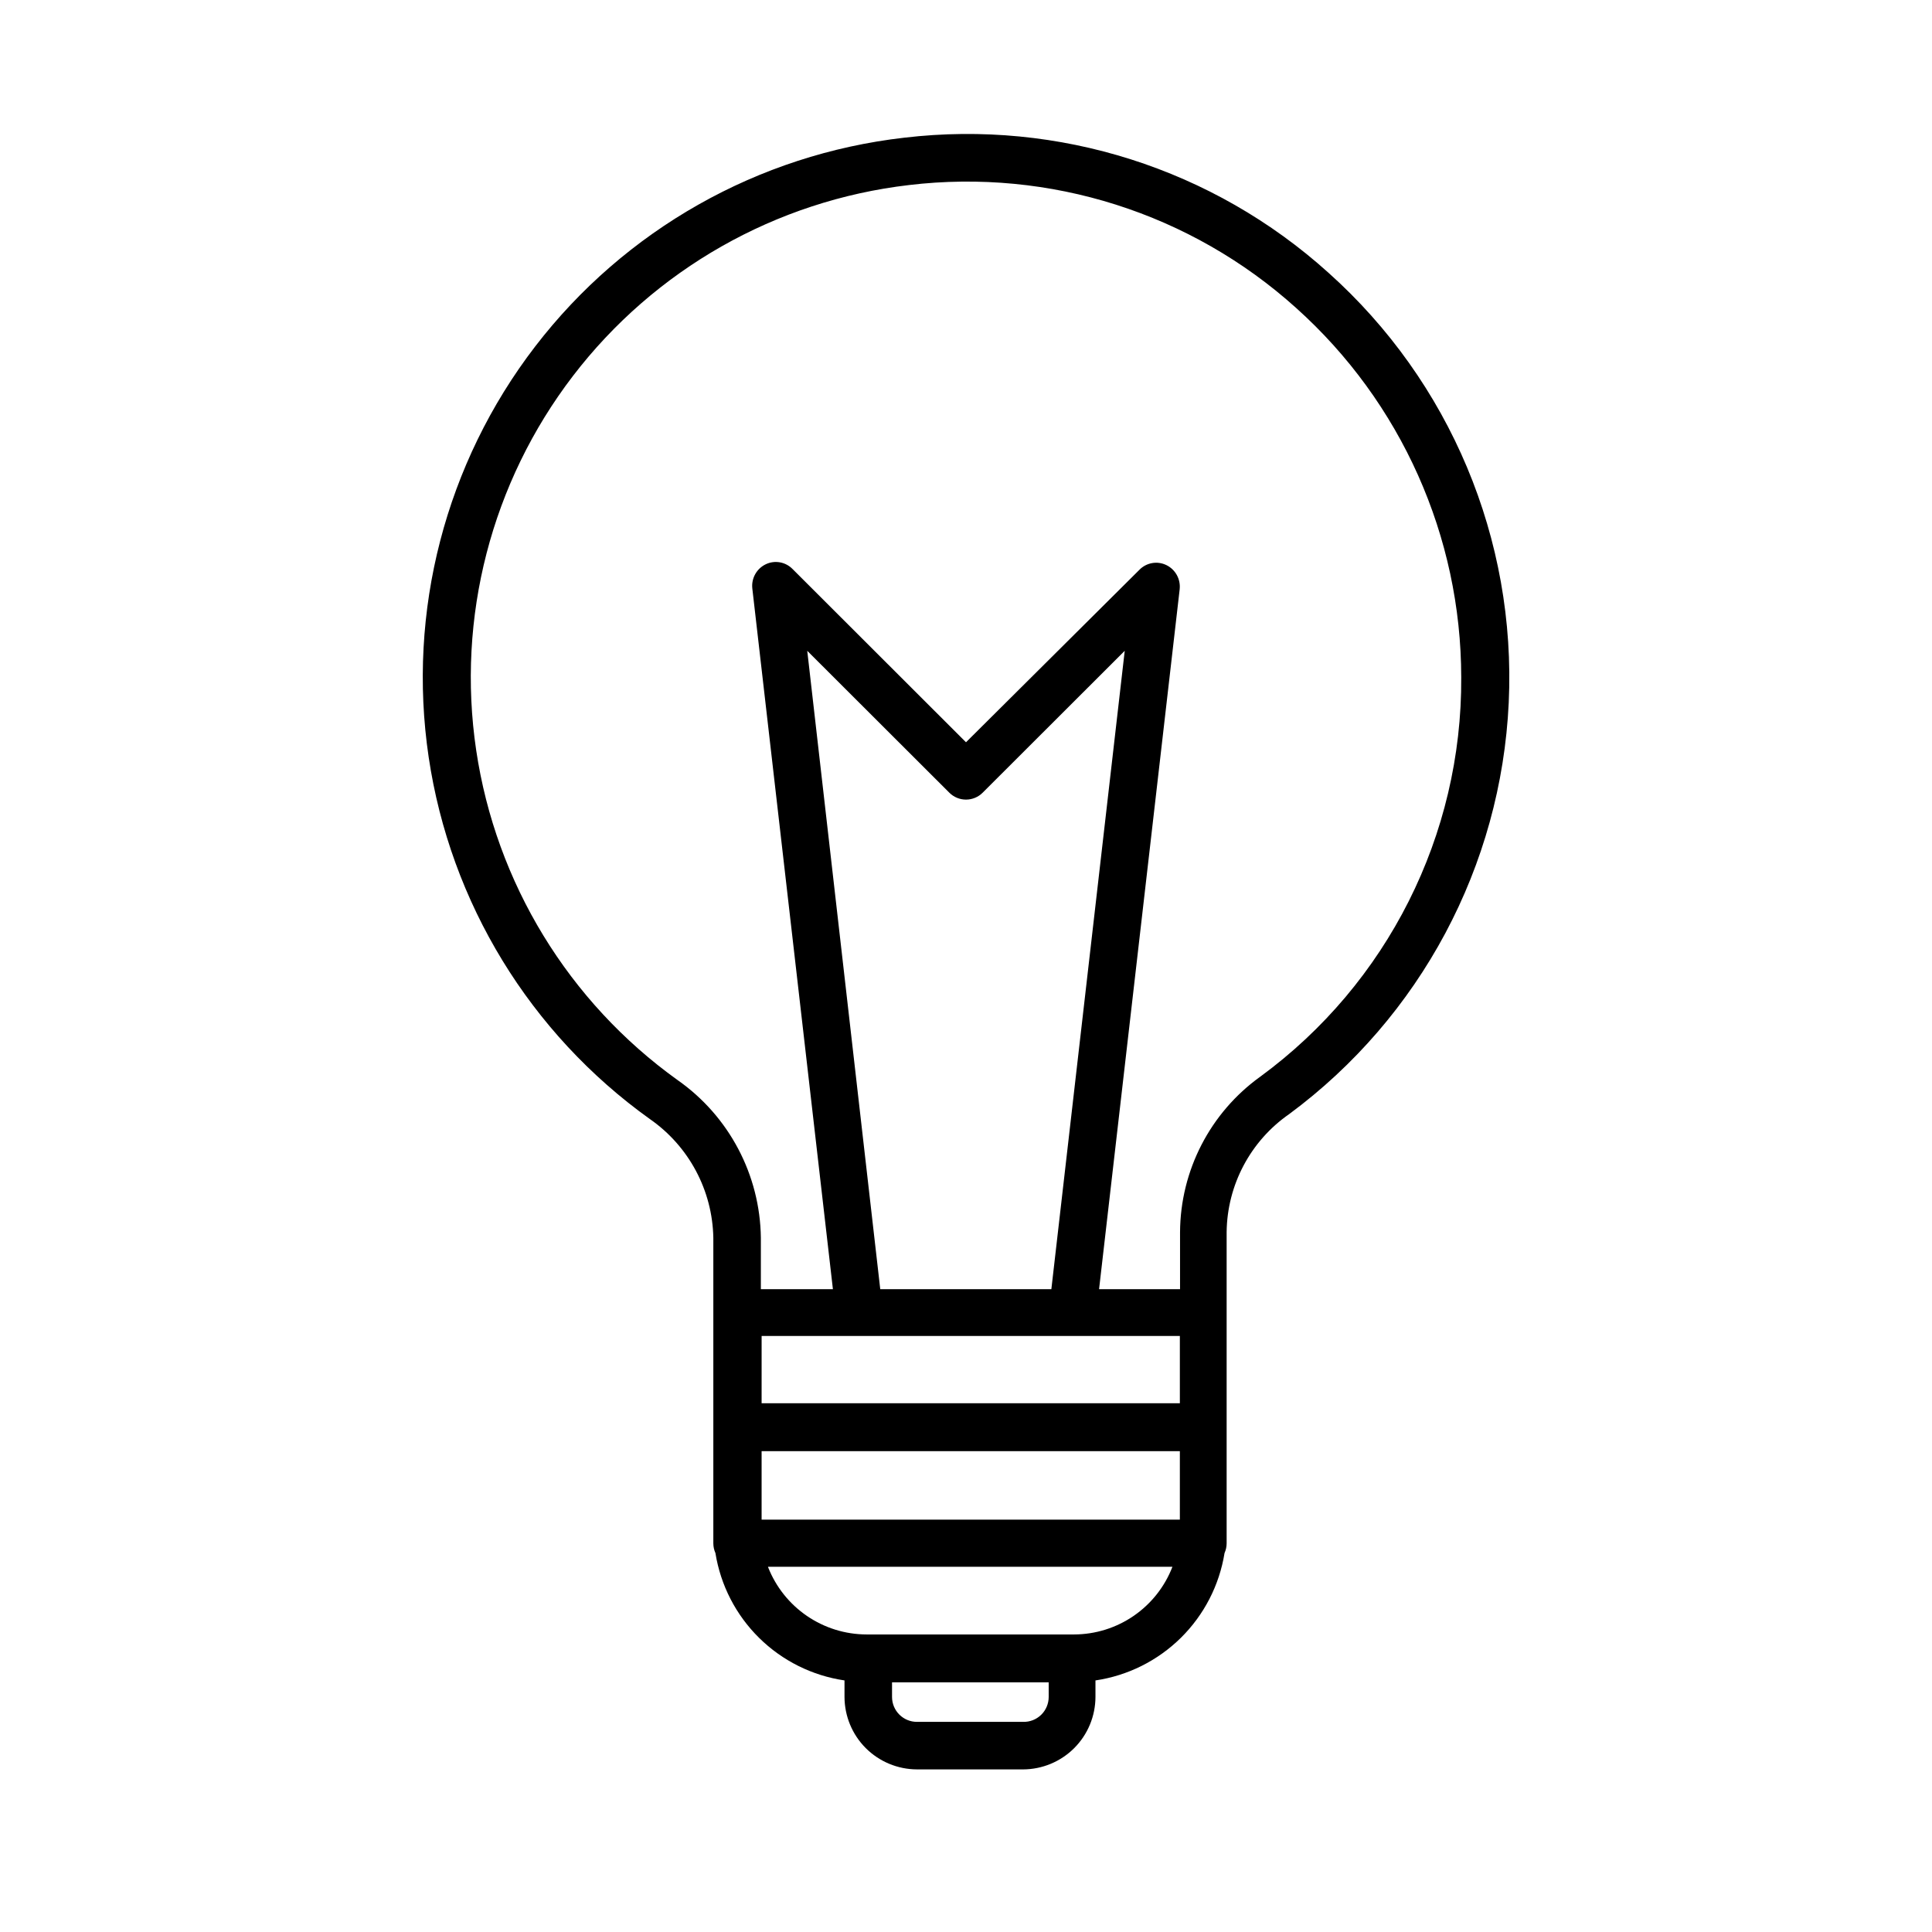
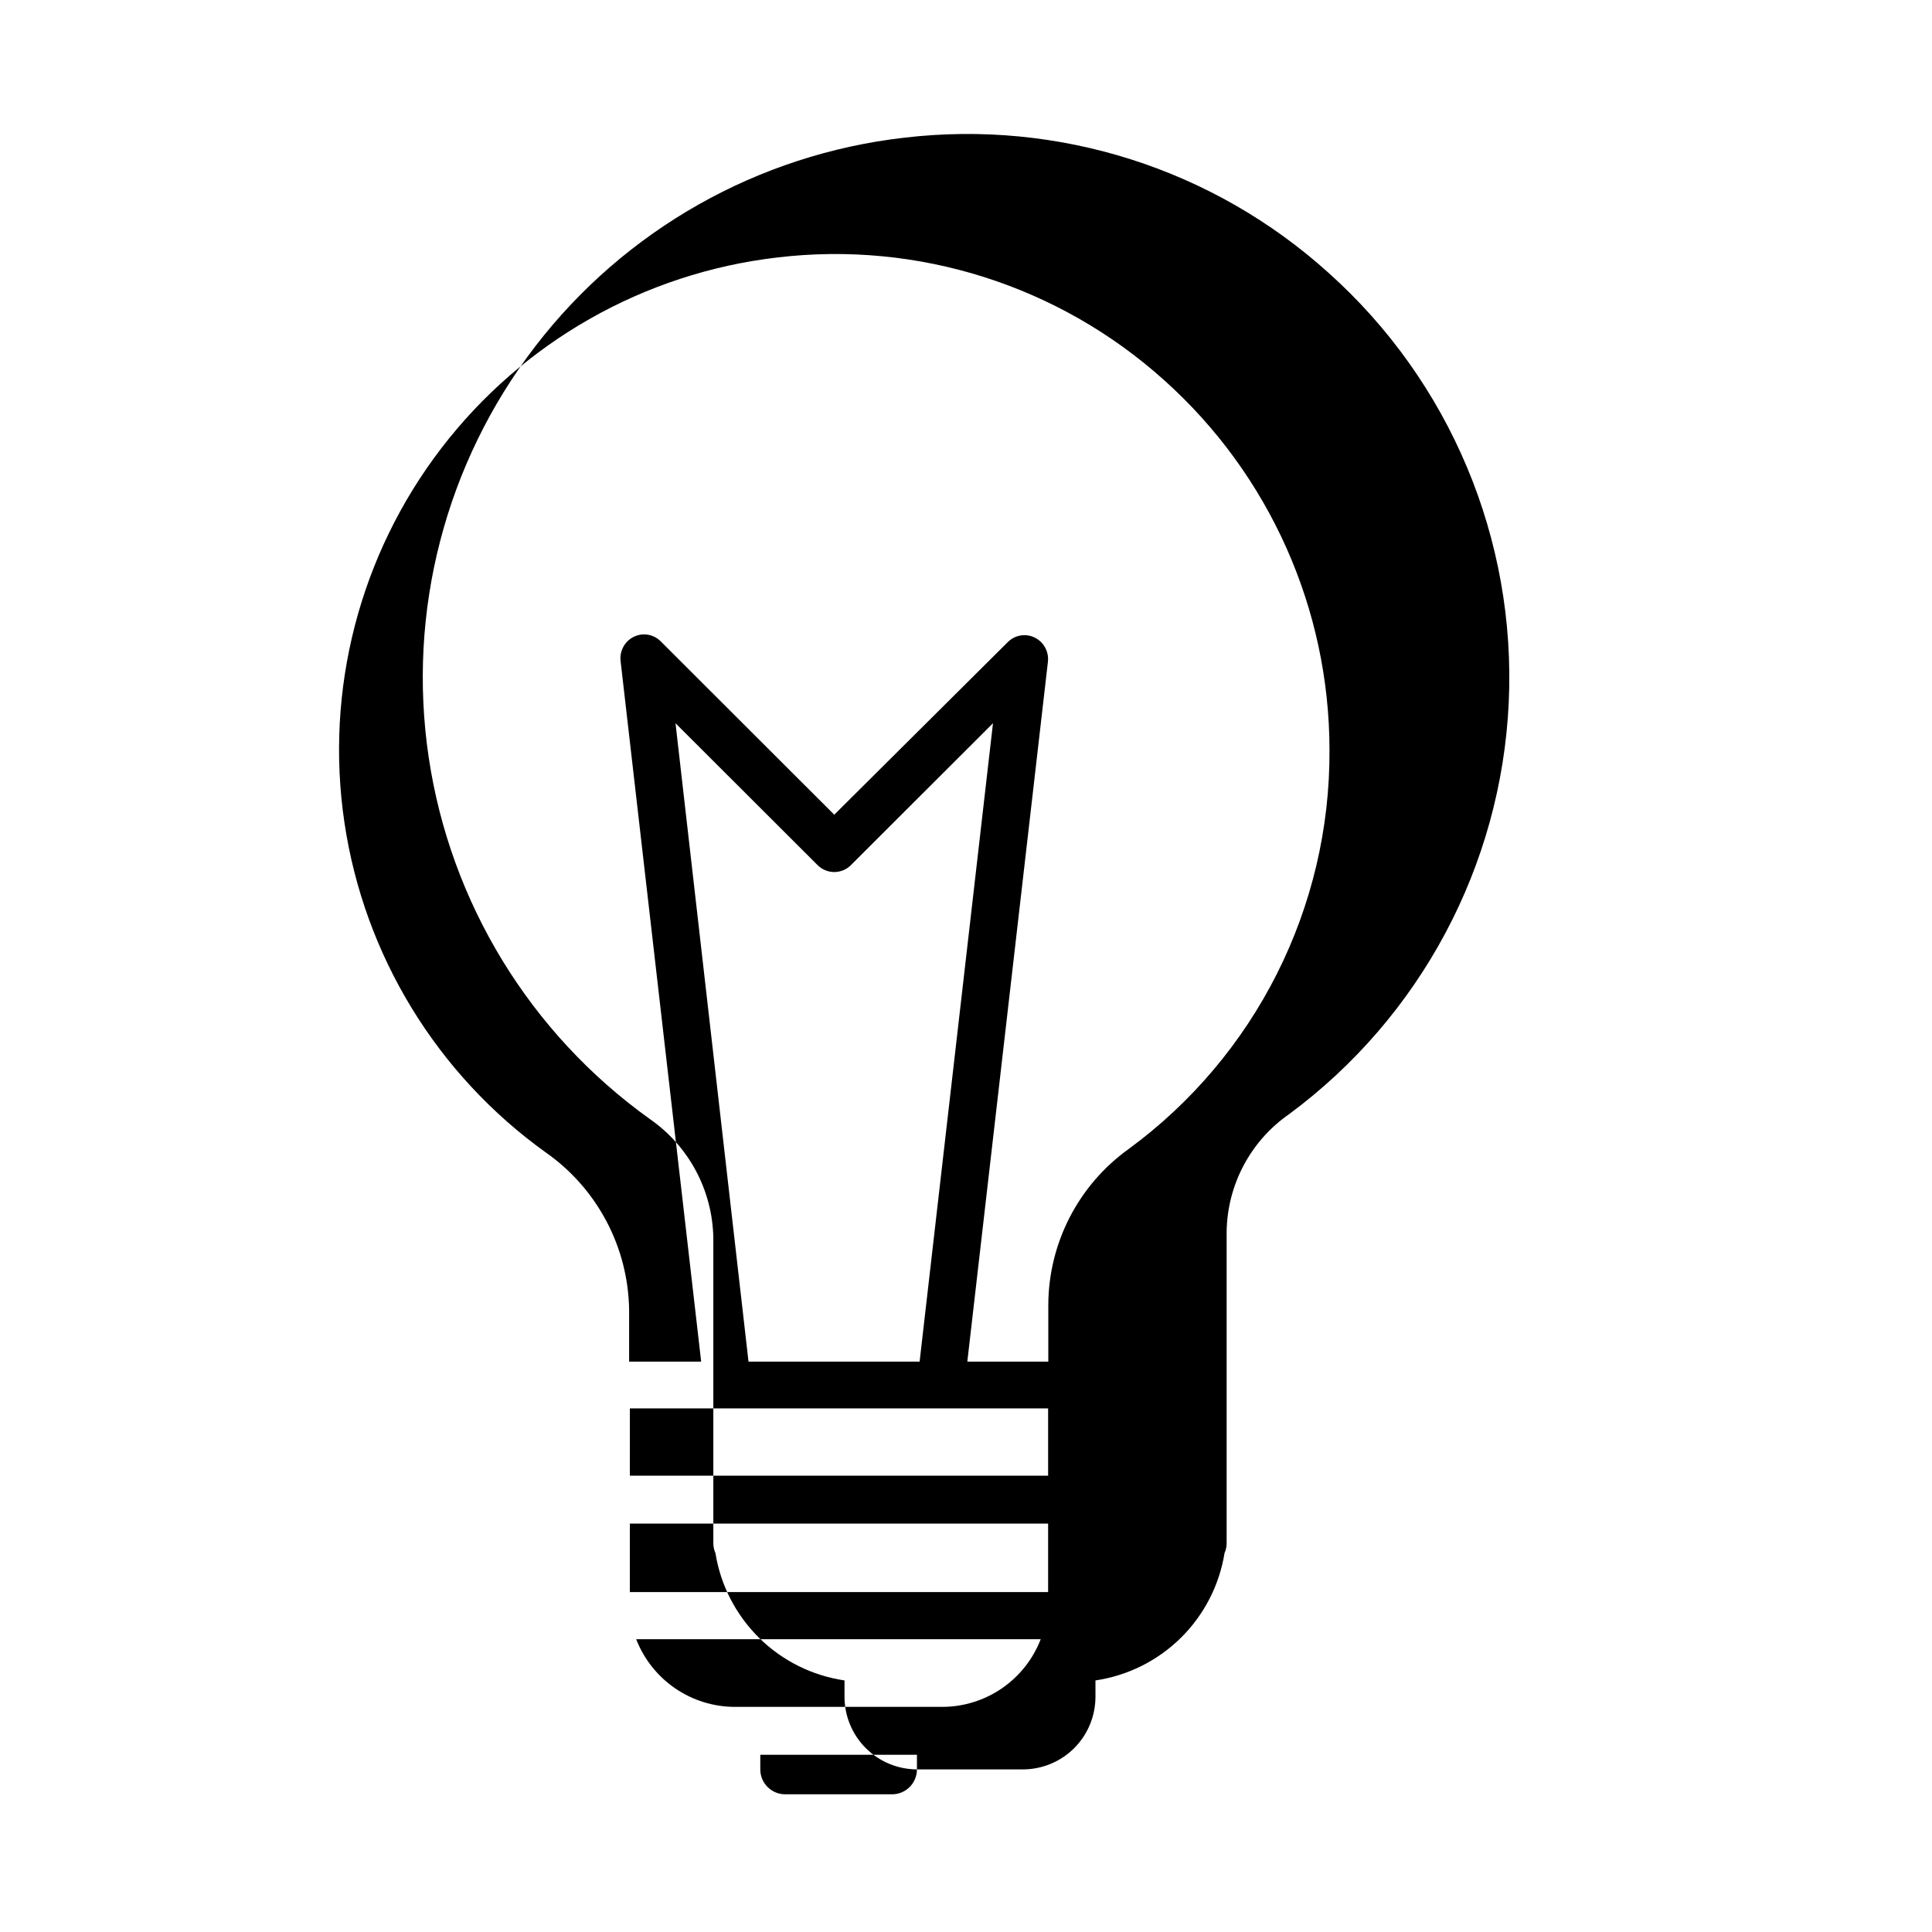
<svg xmlns="http://www.w3.org/2000/svg" fill="#000000" width="800px" height="800px" version="1.1" viewBox="144 144 512 512">
-   <path d="m387 612.91h28.113c5.086-0.016 9.961-2.043 13.559-5.637 3.598-3.598 5.621-8.473 5.637-13.559v-4.383c8.547-1.262 16.473-5.215 22.625-11.285s10.207-13.941 11.582-22.473c0.363-0.809 0.551-1.684 0.555-2.57v-60.961-0.301-21.211c0.133-12.496 6.309-24.156 16.574-31.285 34.805-25.746 56.172-65.785 58.184-109.03s-15.543-85.094-47.805-113.96c-30.547-27.551-71.496-40.586-112.35-35.77-38.77 4.422-74.082 24.391-97.852 55.336-23.766 30.945-33.953 70.215-28.223 108.81 5.731 38.598 26.883 73.215 58.613 95.922 10.34 7.184 16.602 18.898 16.828 31.488v80.961c0.004 0.887 0.191 1.762 0.555 2.57 1.367 8.535 5.422 16.41 11.574 22.48 6.152 6.074 14.082 10.023 22.633 11.277v4.383c0.016 5.086 2.039 9.961 5.637 13.559 3.598 3.594 8.473 5.621 13.559 5.637zm34.914-19.195c0 1.785-0.723 3.496-2.004 4.738s-3.012 1.914-4.797 1.859h-28.113c-3.644 0-6.602-2.953-6.602-6.598v-3.879h41.516zm-26.348-239.66c1.172 1.184 2.766 1.848 4.434 1.848 1.664 0 3.258-0.664 4.434-1.848l37.633-37.586-19.445 169.18h-45.344l-19.348-169.18zm61.109 143.99v17.836h-110.84l0.004-17.836zm-110.84 30.531h110.84v18.137h-110.84zm-22.266-98.344c-28.891-20.715-48.148-52.258-53.375-87.422-5.227-35.16 4.023-70.941 25.637-99.168 21.613-28.223 53.742-46.48 89.051-50.602 37.312-4.449 74.723 7.434 102.63 32.594 27.805 24.949 43.703 60.535 43.73 97.891 0.23 41.766-19.57 81.109-53.254 105.8-13.273 9.543-21.176 24.863-21.262 41.211v15.113h-21.461l21.363-185.5-0.004 0.004c0.293-2.664-1.117-5.227-3.523-6.398-2.406-1.168-5.293-0.66-7.156 1.258l-45.945 45.695-45.949-45.898v0.004c-1.863-1.922-4.746-2.43-7.152-1.262-2.41 1.176-3.82 3.734-3.527 6.398l21.359 185.7h-19.094v-13.602c-0.199-16.676-8.414-32.238-22.066-41.816zm23.98 128.98h107.16c-2.027 5.266-5.602 9.793-10.25 12.996-4.648 3.199-10.152 4.922-15.797 4.938h-55.016c-5.637-0.012-11.137-1.719-15.793-4.902-4.652-3.18-8.242-7.684-10.305-12.93z" />
+   <path d="m387 612.91h28.113c5.086-0.016 9.961-2.043 13.559-5.637 3.598-3.598 5.621-8.473 5.637-13.559v-4.383c8.547-1.262 16.473-5.215 22.625-11.285s10.207-13.941 11.582-22.473c0.363-0.809 0.551-1.684 0.555-2.57v-60.961-0.301-21.211c0.133-12.496 6.309-24.156 16.574-31.285 34.805-25.746 56.172-65.785 58.184-109.03s-15.543-85.094-47.805-113.96c-30.547-27.551-71.496-40.586-112.35-35.77-38.77 4.422-74.082 24.391-97.852 55.336-23.766 30.945-33.953 70.215-28.223 108.81 5.731 38.598 26.883 73.215 58.613 95.922 10.34 7.184 16.602 18.898 16.828 31.488v80.961c0.004 0.887 0.191 1.762 0.555 2.57 1.367 8.535 5.422 16.41 11.574 22.48 6.152 6.074 14.082 10.023 22.633 11.277v4.383c0.016 5.086 2.039 9.961 5.637 13.559 3.598 3.594 8.473 5.621 13.559 5.637zc0 1.785-0.723 3.496-2.004 4.738s-3.012 1.914-4.797 1.859h-28.113c-3.644 0-6.602-2.953-6.602-6.598v-3.879h41.516zm-26.348-239.66c1.172 1.184 2.766 1.848 4.434 1.848 1.664 0 3.258-0.664 4.434-1.848l37.633-37.586-19.445 169.18h-45.344l-19.348-169.18zm61.109 143.99v17.836h-110.84l0.004-17.836zm-110.84 30.531h110.84v18.137h-110.84zm-22.266-98.344c-28.891-20.715-48.148-52.258-53.375-87.422-5.227-35.16 4.023-70.941 25.637-99.168 21.613-28.223 53.742-46.48 89.051-50.602 37.312-4.449 74.723 7.434 102.63 32.594 27.805 24.949 43.703 60.535 43.73 97.891 0.23 41.766-19.57 81.109-53.254 105.8-13.273 9.543-21.176 24.863-21.262 41.211v15.113h-21.461l21.363-185.5-0.004 0.004c0.293-2.664-1.117-5.227-3.523-6.398-2.406-1.168-5.293-0.66-7.156 1.258l-45.945 45.695-45.949-45.898v0.004c-1.863-1.922-4.746-2.43-7.152-1.262-2.41 1.176-3.82 3.734-3.527 6.398l21.359 185.7h-19.094v-13.602c-0.199-16.676-8.414-32.238-22.066-41.816zm23.98 128.98h107.16c-2.027 5.266-5.602 9.793-10.25 12.996-4.648 3.199-10.152 4.922-15.797 4.938h-55.016c-5.637-0.012-11.137-1.719-15.793-4.902-4.652-3.18-8.242-7.684-10.305-12.93z" />
</svg>